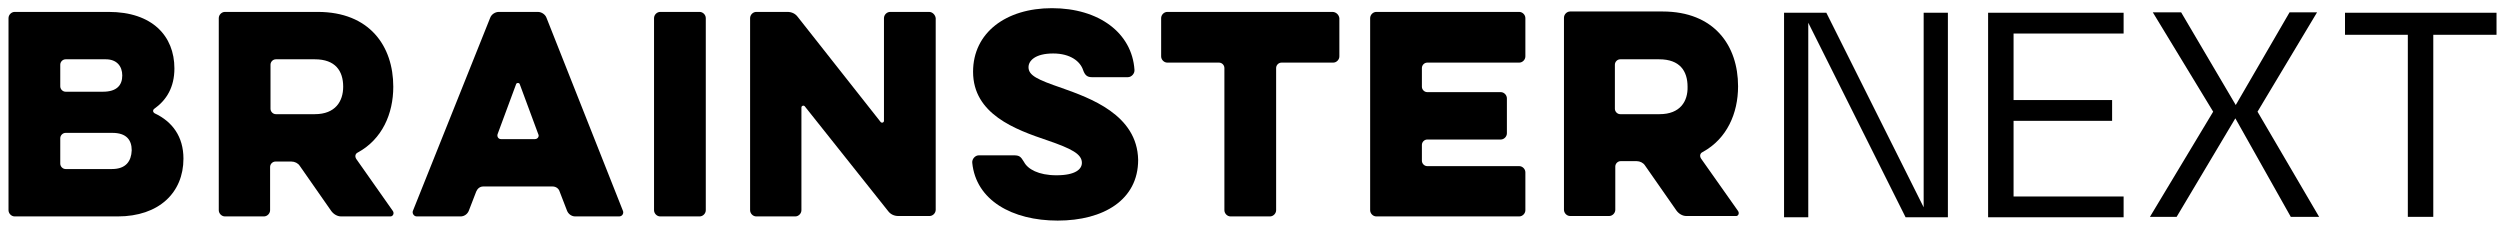
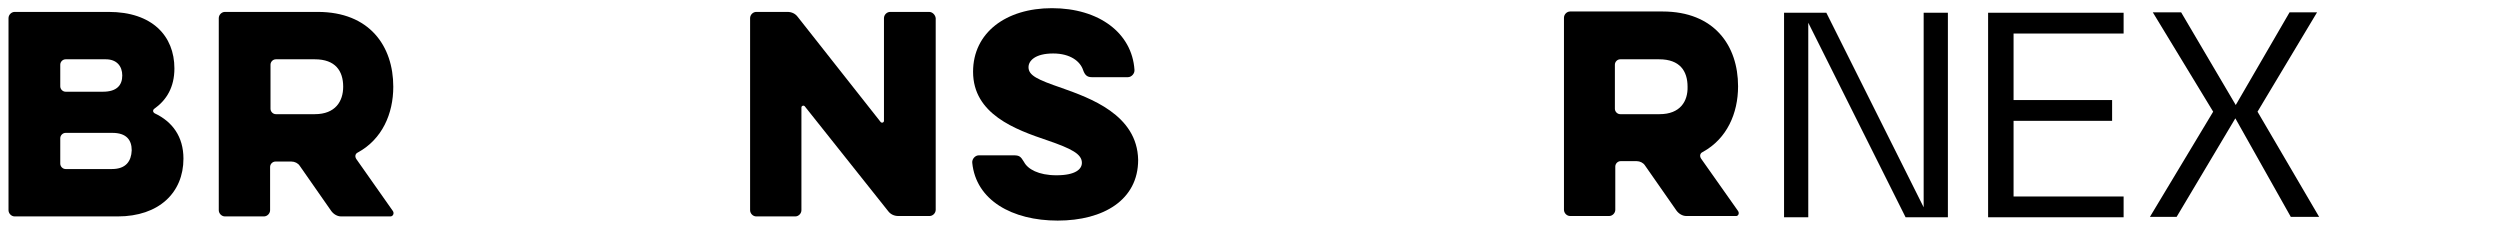
<svg xmlns="http://www.w3.org/2000/svg" width="153" height="14" viewBox="0 0 153 14" fill="none">
  <path d="M9.468 6.936C9.342 6.86 9.342 6.732 9.443 6.656C10.197 6.122 10.674 5.333 10.674 4.188C10.674 2.204 9.317 0.729 6.653 0.729H0.898C0.697 0.729 0.521 0.907 0.521 1.11V12.864C0.521 13.067 0.697 13.245 0.898 13.245H7.206C9.719 13.245 11.227 11.795 11.227 9.709C11.227 8.361 10.549 7.445 9.468 6.936ZM3.688 3.959C3.688 3.781 3.839 3.629 4.015 3.629H6.477C7.131 3.629 7.483 4.036 7.483 4.621C7.483 5.206 7.156 5.613 6.301 5.613H4.015C3.839 5.613 3.688 5.46 3.688 5.282V3.959ZM6.854 10.345H4.015C3.839 10.345 3.688 10.192 3.688 10.014V8.462C3.688 8.284 3.839 8.132 4.015 8.132H6.879C7.734 8.132 8.061 8.564 8.061 9.2C8.035 9.862 7.709 10.345 6.854 10.345Z" fill="black" />
  <path d="M21.807 9.734C21.707 9.582 21.732 9.404 21.908 9.327C23.391 8.513 24.069 6.961 24.069 5.308C24.069 2.815 22.611 0.729 19.445 0.729H13.766C13.565 0.729 13.389 0.907 13.389 1.11V12.864C13.389 13.067 13.565 13.245 13.766 13.245H16.153C16.354 13.245 16.53 13.067 16.53 12.864V10.218C16.53 10.04 16.681 9.887 16.857 9.887H17.837C18.038 9.887 18.239 9.989 18.339 10.141L20.274 12.914C20.425 13.118 20.651 13.245 20.878 13.245H23.893C24.044 13.245 24.145 13.067 24.044 12.914L21.807 9.734ZM19.269 6.987H16.882C16.706 6.987 16.555 6.834 16.555 6.656V3.959C16.555 3.781 16.706 3.629 16.882 3.629H19.269C20.526 3.629 21.003 4.341 21.003 5.308C21.003 6.198 20.526 6.987 19.269 6.987Z" fill="black" />
-   <path d="M33.444 1.085C33.368 0.881 33.142 0.729 32.916 0.729H30.529C30.302 0.729 30.076 0.881 30.001 1.085L25.276 12.889C25.201 13.042 25.326 13.245 25.502 13.245H28.191C28.418 13.245 28.619 13.092 28.694 12.889L29.146 11.719C29.222 11.541 29.372 11.413 29.573 11.413H33.821C34.022 11.413 34.197 11.541 34.248 11.719L34.7 12.889C34.776 13.092 34.977 13.245 35.203 13.245H37.892C38.093 13.245 38.193 13.042 38.118 12.889L33.444 1.085ZM32.74 8.513H30.654C30.503 8.513 30.403 8.361 30.453 8.208L31.584 5.155C31.609 5.053 31.785 5.053 31.81 5.155L32.941 8.208C33.016 8.335 32.916 8.513 32.74 8.513Z" fill="black" />
-   <path d="M42.817 0.729H40.404C40.203 0.729 40.027 0.907 40.027 1.11V12.864C40.027 13.067 40.203 13.245 40.404 13.245H42.817C43.018 13.245 43.194 13.067 43.194 12.864V1.11C43.194 0.907 43.018 0.729 42.817 0.729Z" fill="black" />
  <path d="M56.863 0.729H54.476C54.275 0.729 54.099 0.907 54.099 1.11V7.394C54.099 7.496 53.973 7.546 53.898 7.47L48.821 1.034C48.671 0.83 48.444 0.729 48.193 0.729H46.283C46.082 0.729 45.906 0.907 45.906 1.11V12.864C45.906 13.067 46.082 13.245 46.283 13.245H48.671C48.872 13.245 49.047 13.067 49.047 12.864V6.58C49.047 6.478 49.173 6.427 49.249 6.503L54.35 12.914C54.501 13.118 54.727 13.22 54.978 13.22H56.888C57.089 13.22 57.265 13.042 57.265 12.838V1.11C57.24 0.907 57.064 0.729 56.863 0.729Z" fill="black" />
  <path d="M64.981 5.385C63.498 4.876 62.945 4.621 62.945 4.113C62.945 3.705 63.372 3.273 64.453 3.273C65.508 3.273 66.111 3.756 66.287 4.291C66.388 4.57 66.513 4.723 66.815 4.723H69.027C69.253 4.723 69.454 4.494 69.429 4.265C69.278 2.026 67.267 0.5 64.377 0.5C61.563 0.5 59.552 2.001 59.552 4.392C59.552 6.987 62.141 7.929 64.101 8.59C65.584 9.099 66.212 9.43 66.212 9.964C66.212 10.345 65.835 10.727 64.654 10.727C63.548 10.727 62.895 10.345 62.669 9.913C62.468 9.582 62.392 9.506 62.04 9.506H59.904C59.678 9.506 59.477 9.735 59.502 9.964C59.728 12.253 61.94 13.5 64.729 13.5C67.544 13.5 69.655 12.228 69.655 9.786C69.605 7.013 66.689 5.995 64.981 5.385Z" fill="black" />
-   <path d="M81.542 0.729H71.439C71.238 0.729 71.062 0.907 71.062 1.11V3.451C71.062 3.654 71.238 3.832 71.439 3.832H74.606C74.782 3.832 74.933 3.985 74.933 4.163V12.864C74.933 13.067 75.109 13.245 75.309 13.245H77.722C77.923 13.245 78.099 13.067 78.099 12.864V4.163C78.099 3.985 78.25 3.832 78.426 3.832H81.592C81.793 3.832 81.969 3.654 81.969 3.451V1.11C81.944 0.907 81.768 0.729 81.542 0.729Z" fill="black" />
-   <path d="M92.976 0.729H84.231C84.029 0.729 83.853 0.907 83.853 1.11V12.864C83.853 13.067 84.029 13.245 84.231 13.245H92.976C93.177 13.245 93.353 13.067 93.353 12.864V10.548C93.353 10.345 93.177 10.167 92.976 10.167H87.347C87.171 10.167 87.02 10.014 87.02 9.836V8.869C87.02 8.691 87.171 8.539 87.347 8.539H91.845C92.046 8.539 92.222 8.361 92.222 8.157V6.02C92.222 5.817 92.046 5.638 91.845 5.638H87.347C87.171 5.638 87.02 5.486 87.02 5.308V4.163C87.02 3.985 87.171 3.832 87.347 3.832H92.976C93.177 3.832 93.353 3.654 93.353 3.451V1.11C93.353 0.907 93.177 0.729 92.976 0.729Z" fill="black" />
  <path d="M106.37 12.914L104.108 9.709C104.008 9.556 104.033 9.378 104.209 9.302C105.692 8.488 106.37 6.936 106.37 5.282C106.37 2.789 104.913 0.703 101.746 0.703H96.092C95.891 0.703 95.715 0.881 95.715 1.085V12.838C95.715 13.042 95.891 13.22 96.092 13.22H98.479C98.68 13.22 98.856 13.042 98.856 12.838V10.192C98.856 10.014 99.007 9.862 99.183 9.862H100.163C100.364 9.862 100.565 9.963 100.666 10.116L102.601 12.889C102.751 13.092 102.978 13.22 103.204 13.22H106.219C106.37 13.245 106.471 13.067 106.37 12.914ZM101.57 6.987H99.158C98.982 6.987 98.831 6.834 98.831 6.656V3.959C98.831 3.781 98.982 3.629 99.158 3.629H101.545C102.802 3.629 103.279 4.341 103.279 5.308C103.304 6.198 102.827 6.987 101.57 6.987Z" fill="black" />
  <path d="M119.211 0.78V13.297H116.622L110.666 1.391V13.297H109.184V0.78H111.772L117.728 12.686V0.78H119.211Z" fill="black" />
  <path d="M123.23 2.052V6.123H129.261V7.395H123.23V12.025H129.965V13.297H121.672V0.78H129.965V2.052H123.23Z" fill="black" />
  <path d="M138.16 6.835L141.93 13.271H140.196L136.803 7.242L133.21 13.271H131.576L135.446 6.835L131.752 0.755H133.486L136.828 6.428L140.121 0.755H141.804L138.16 6.835Z" fill="black" />
-   <path d="M152.787 2.129H148.917V13.271H147.359V2.129H143.514V0.78H152.787V2.129Z" fill="black" />
</svg>